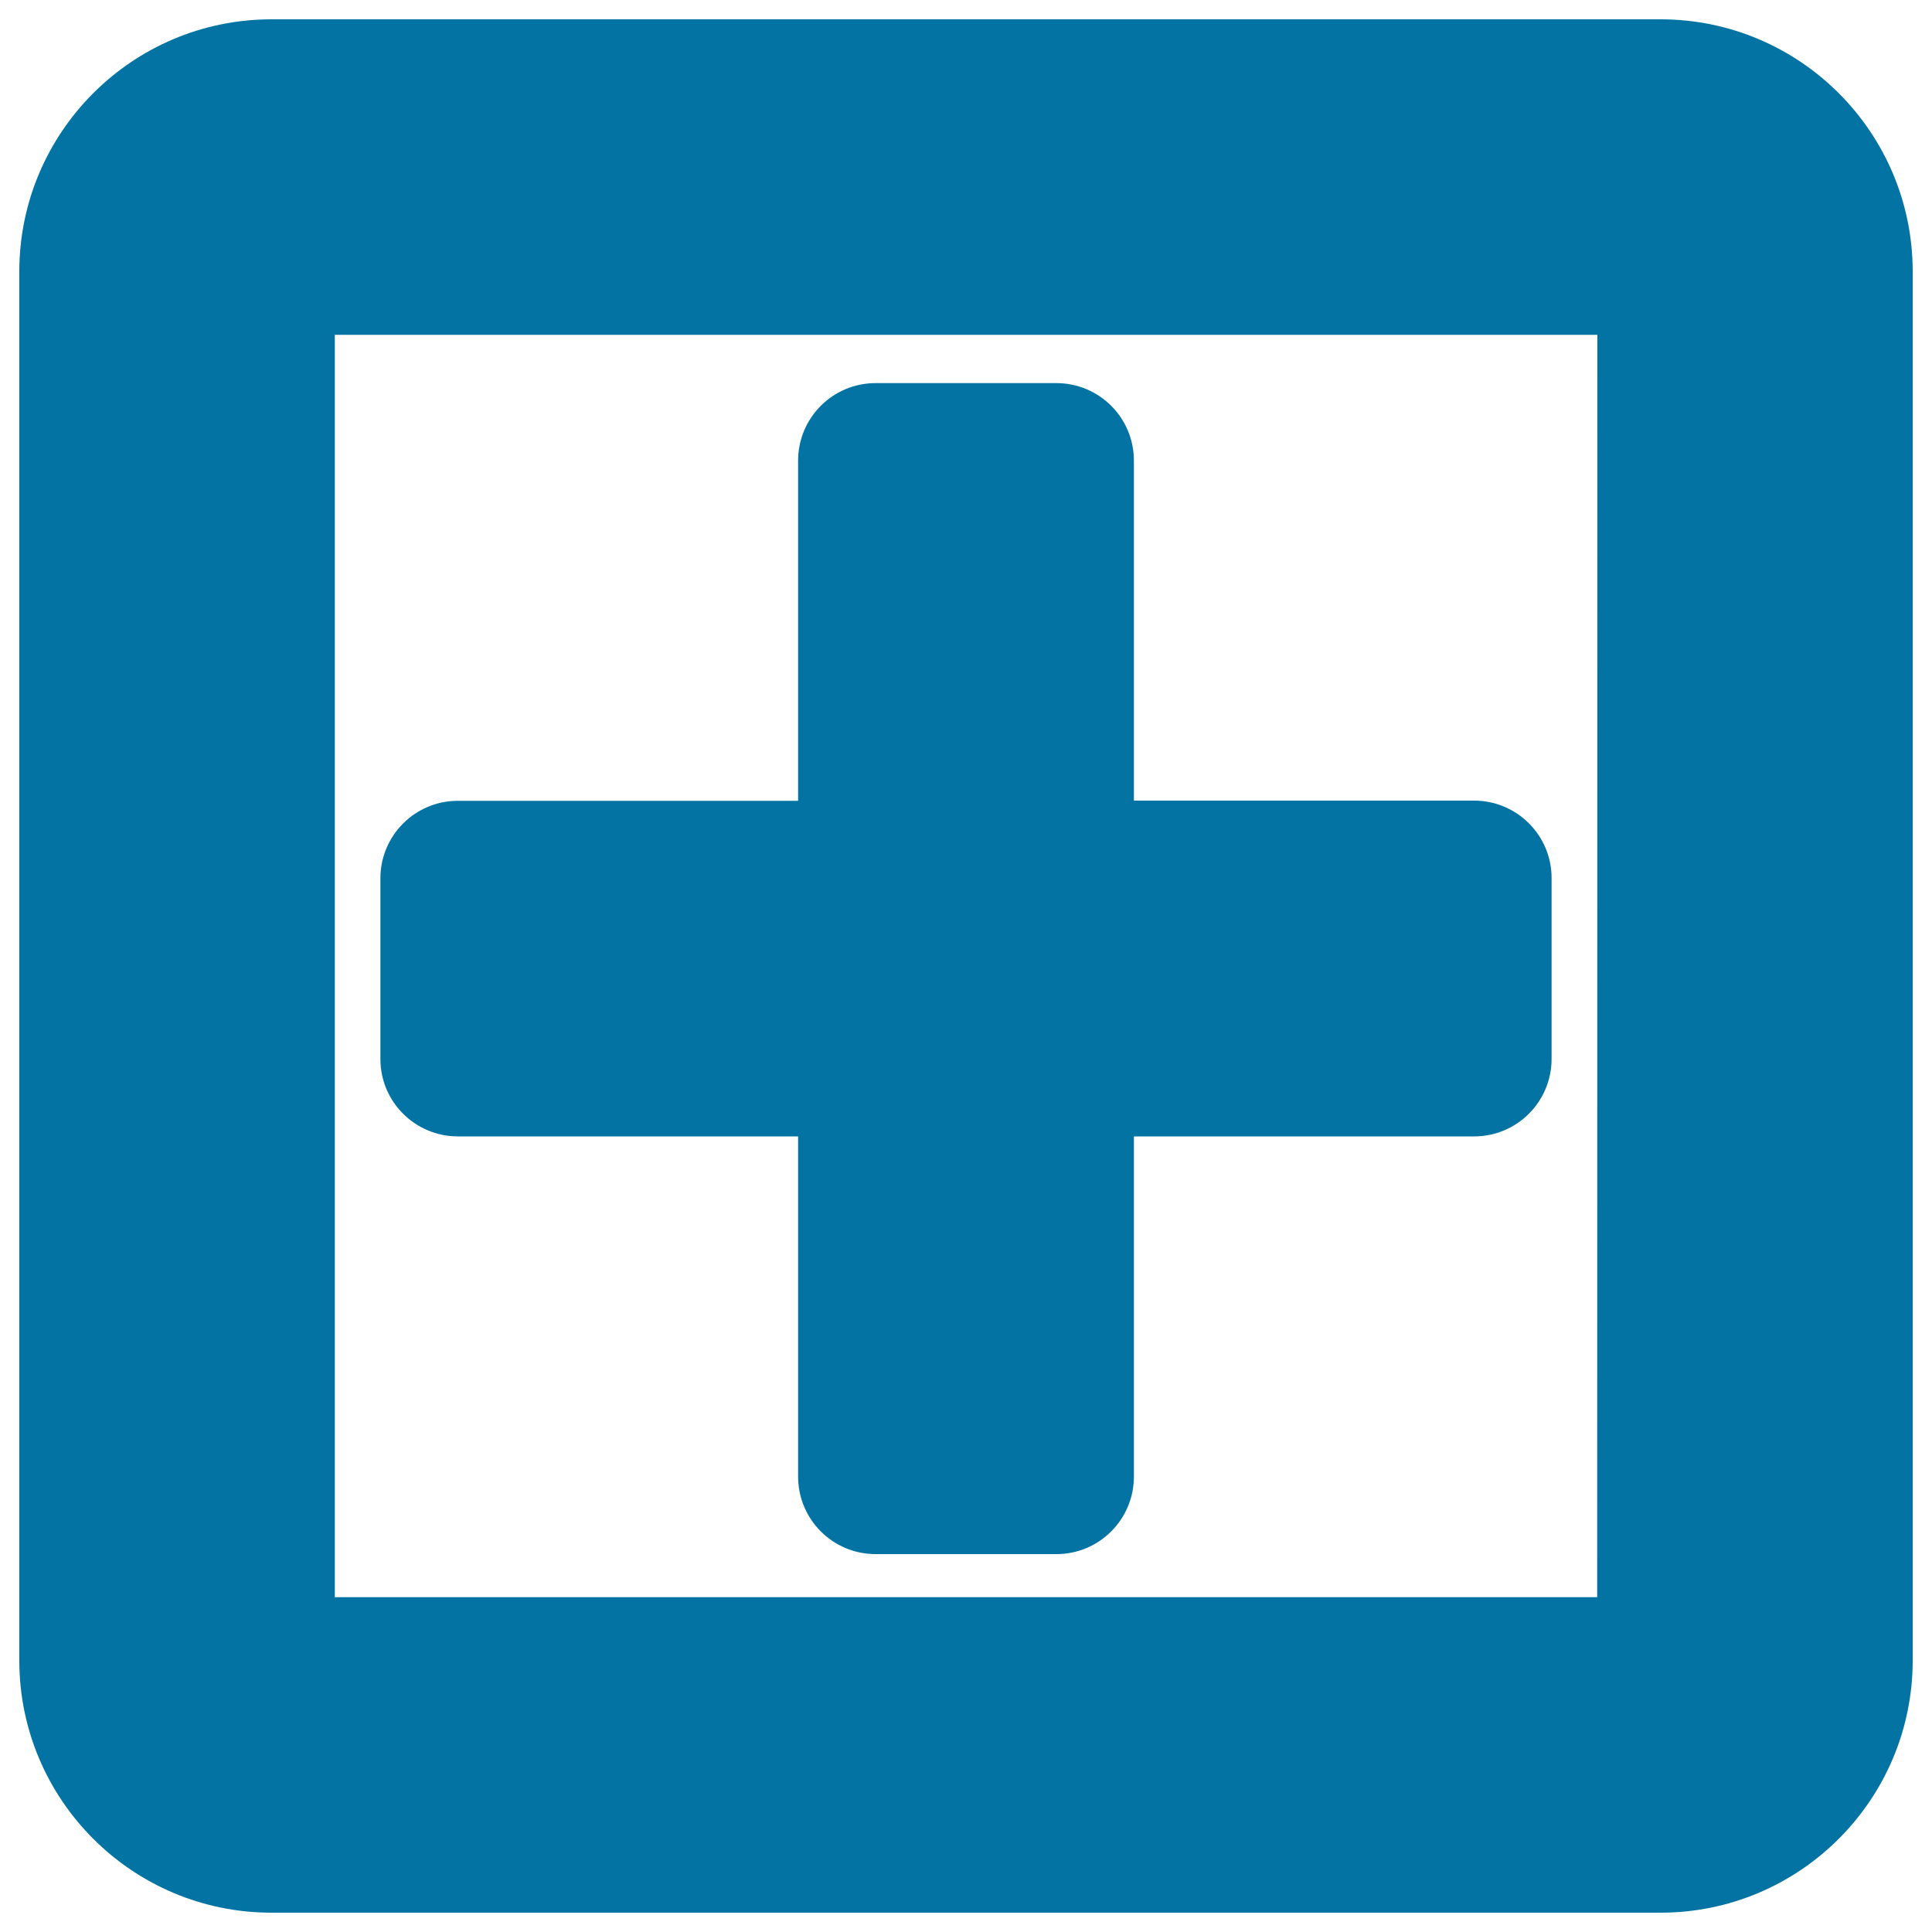
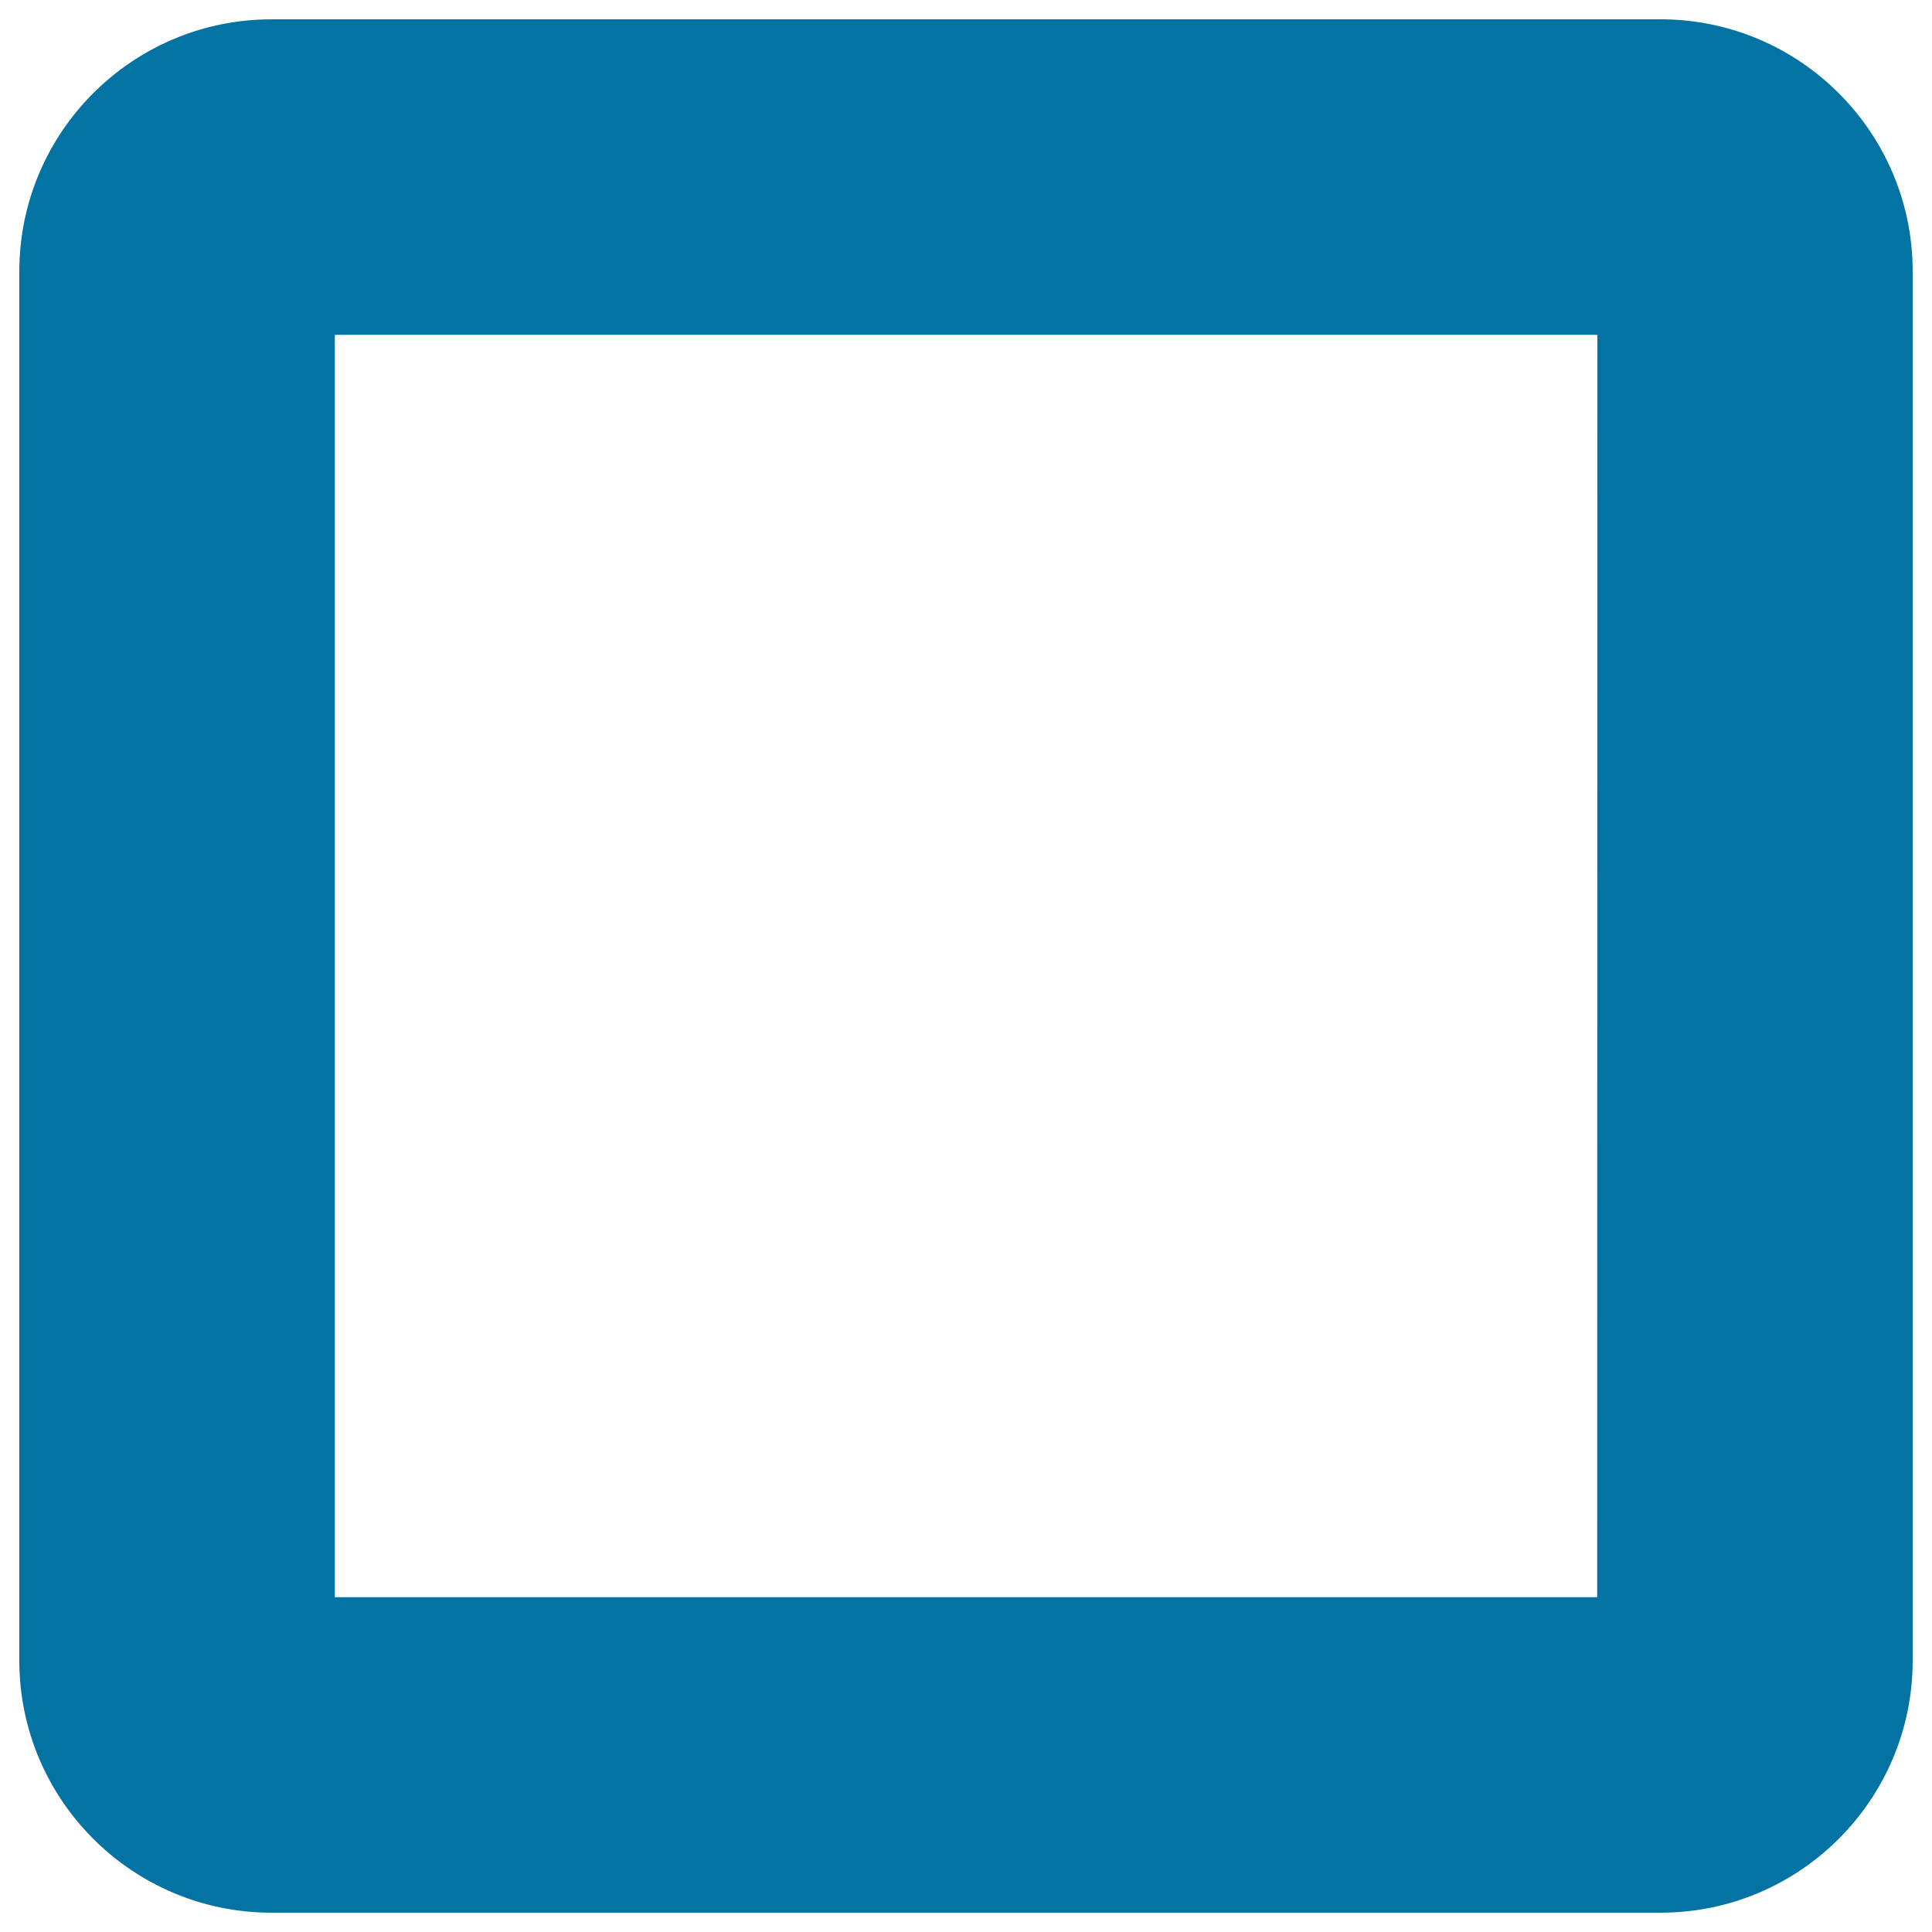
<svg xmlns="http://www.w3.org/2000/svg" viewBox="0 0 1000 1000" style="fill:#0273a2">
  <title>Plus Sign In A Square Symbol Of Gross Line SVG icon</title>
  <g>
    <g>
-       <path d="M237,588.2h176.1v176.1c0,22.2,18,40.1,40.1,40.1h93.6c22.2,0,40.1-18,40.1-40.1V588.2H763c22.2,0,40.1-18,40.1-40.1v-93.6c0-22.2-18-40.1-40.1-40.1H586.9V238.4c0-22.2-18-40.1-40.1-40.1h-93.6c-22.2,0-40.1,18-40.1,40.1v176.1H237c-22.2,0-40.1,18-40.1,40.1v93.6C196.9,570.3,214.9,588.2,237,588.2z" />
      <path d="M859.5,10h-719C68.5,10,10,68.5,10,140.5v719c0,72,58.5,130.5,130.5,130.5h719c72,0,130.5-58.5,130.5-130.5v-719C990,68.5,931.5,10,859.5,10z M826.7,826.7H173.3V173.3h653.5L826.7,826.7L826.7,826.7L826.7,826.7z" />
    </g>
  </g>
</svg>